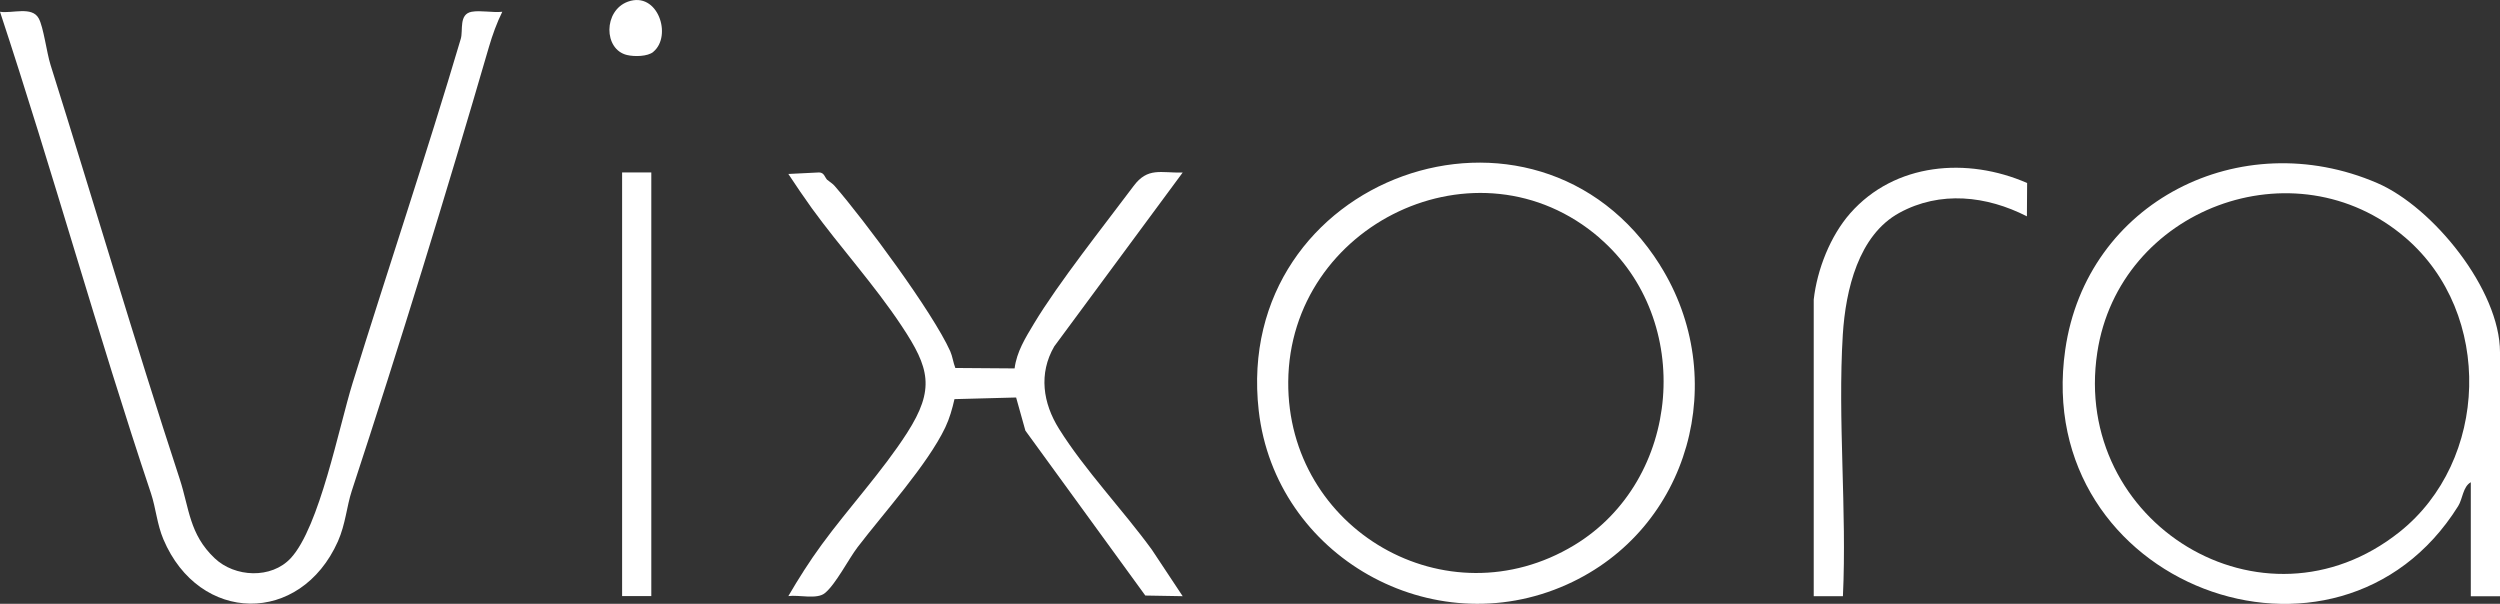
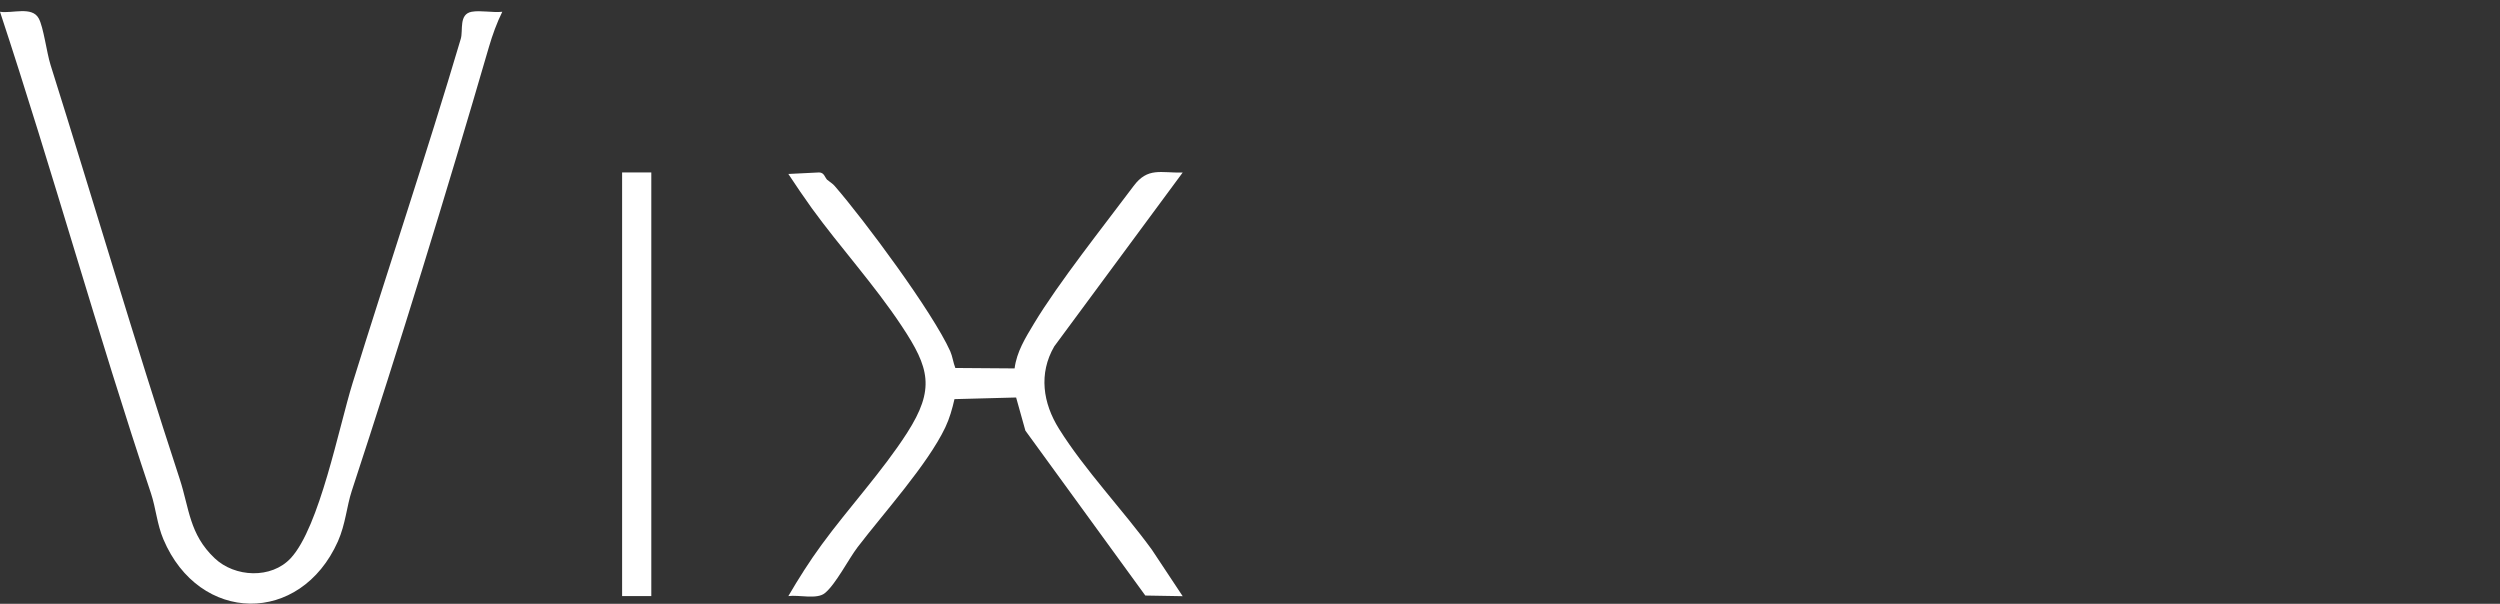
<svg xmlns="http://www.w3.org/2000/svg" id="Layer_1" data-name="Layer 1" viewBox="0 0 229.5 55.43">
  <rect x="0" y="0" width="229.5" height="55.43" fill="#333333" stroke="none" />
-   <path d="M226.82,44.27c-.73.41-.74,1.52-1.16,2.19-11.06,17.7-39.18,7.29-36.07-14.36,1.95-13.59,16.09-20.7,28.63-15.3,5.14,2.21,11.28,9.81,11.28,15.54v22.4h-2.68v-10.46ZM220.83,21.83c-10.16-8.73-26.3-2.68-28.3,10.53-2.37,15.6,15.17,26.47,27.74,16.48,8.21-6.52,8.67-20.04.56-27.01Z" style="fill: #fff;" />
  <path d="M46.11,1.08c-.5,1.01-.9,2.12-1.22,3.21-3.96,13.61-8.17,27.28-12.6,40.78-.47,1.44-.56,3.02-1.27,4.63-3.45,7.72-12.73,7.58-16.02-.19-.59-1.4-.69-2.87-1.14-4.22C8.96,30.66,4.85,15.76,0,1.08c1.11.18,2.93-.53,3.55.6.45.81.73,3.14,1.09,4.28,3.99,12.67,7.71,25.37,11.86,38.02.88,2.69.87,5.05,3.2,7.26,1.86,1.77,5.21,1.92,6.99,0,2.64-2.85,4.42-12.02,5.67-16.05,3.27-10.54,6.8-21.03,9.94-31.63.23-.78-.2-2.26,1-2.48.83-.15,1.94.1,2.82,0Z" style="fill: #fff;" />
-   <path d="M152.38,24.33c6.52,10.34,2.8,24.24-8.54,29.33-12.37,5.56-26.77-2.59-28.29-15.97-2.43-21.47,25.43-31.45,36.83-13.37ZM146.83,21.83c-11.15-9.61-28.46-1.25-28.57,13.22-.1,13.57,14.53,22.08,26.25,15,9.88-5.97,11.07-20.67,2.32-28.21Z" style="fill: #fff;" />
  <path d="M75.98,16.53c.21.19.46.32.65.55,2.72,3.13,8.98,11.56,10.6,15.16.22.5.27,1.04.47,1.54l5.44.04c.19-1.52.99-2.8,1.77-4.1,2.26-3.76,6.42-8.99,9.15-12.64,1.31-1.76,2.5-1.19,4.51-1.24l-11.79,15.96c-1.45,2.5-1.04,5.21.44,7.57,2.37,3.79,5.83,7.4,8.52,11.09l2.83,4.27-3.43-.06-11.01-15.14-.85-3.04-5.66.15c-.2.88-.45,1.77-.84,2.59-1.62,3.41-5.67,7.88-8.06,11.01-.81,1.06-2,3.4-3,4.21-.73.6-2.38.14-3.35.27.92-1.58,1.96-3.22,3.06-4.72,2.47-3.38,5.58-6.74,7.84-10.26,2.59-4.04,2.05-5.97-.48-9.79s-5.68-7.27-8.27-10.84c-.74-1.03-1.45-2.08-2.15-3.14l2.82-.14c.49,0,.53.49.77.7Z" style="fill: #fff;" />
-   <path d="M166.5,27.5c.31-2.75,1.52-5.84,3.35-7.92,4.1-4.65,10.74-5.18,16.24-2.78l-.02,3.06c-3.7-1.89-7.96-2.37-11.71-.32s-4.93,7.06-5.19,11.17c-.48,7.82.38,16.15.01,24.02h-2.68v-27.23Z" style="fill: #fff;" />
  <rect x="57.11" y="15.83" width="2.68" height="38.89" style="fill: #fff;" />
-   <path d="M59.98,4.76c-.53.44-1.76.45-2.42.29-2.16-.51-2.18-4.08.09-4.9,2.74-.98,4.09,3.15,2.32,4.61Z" style="fill: #fff;" />
</svg>